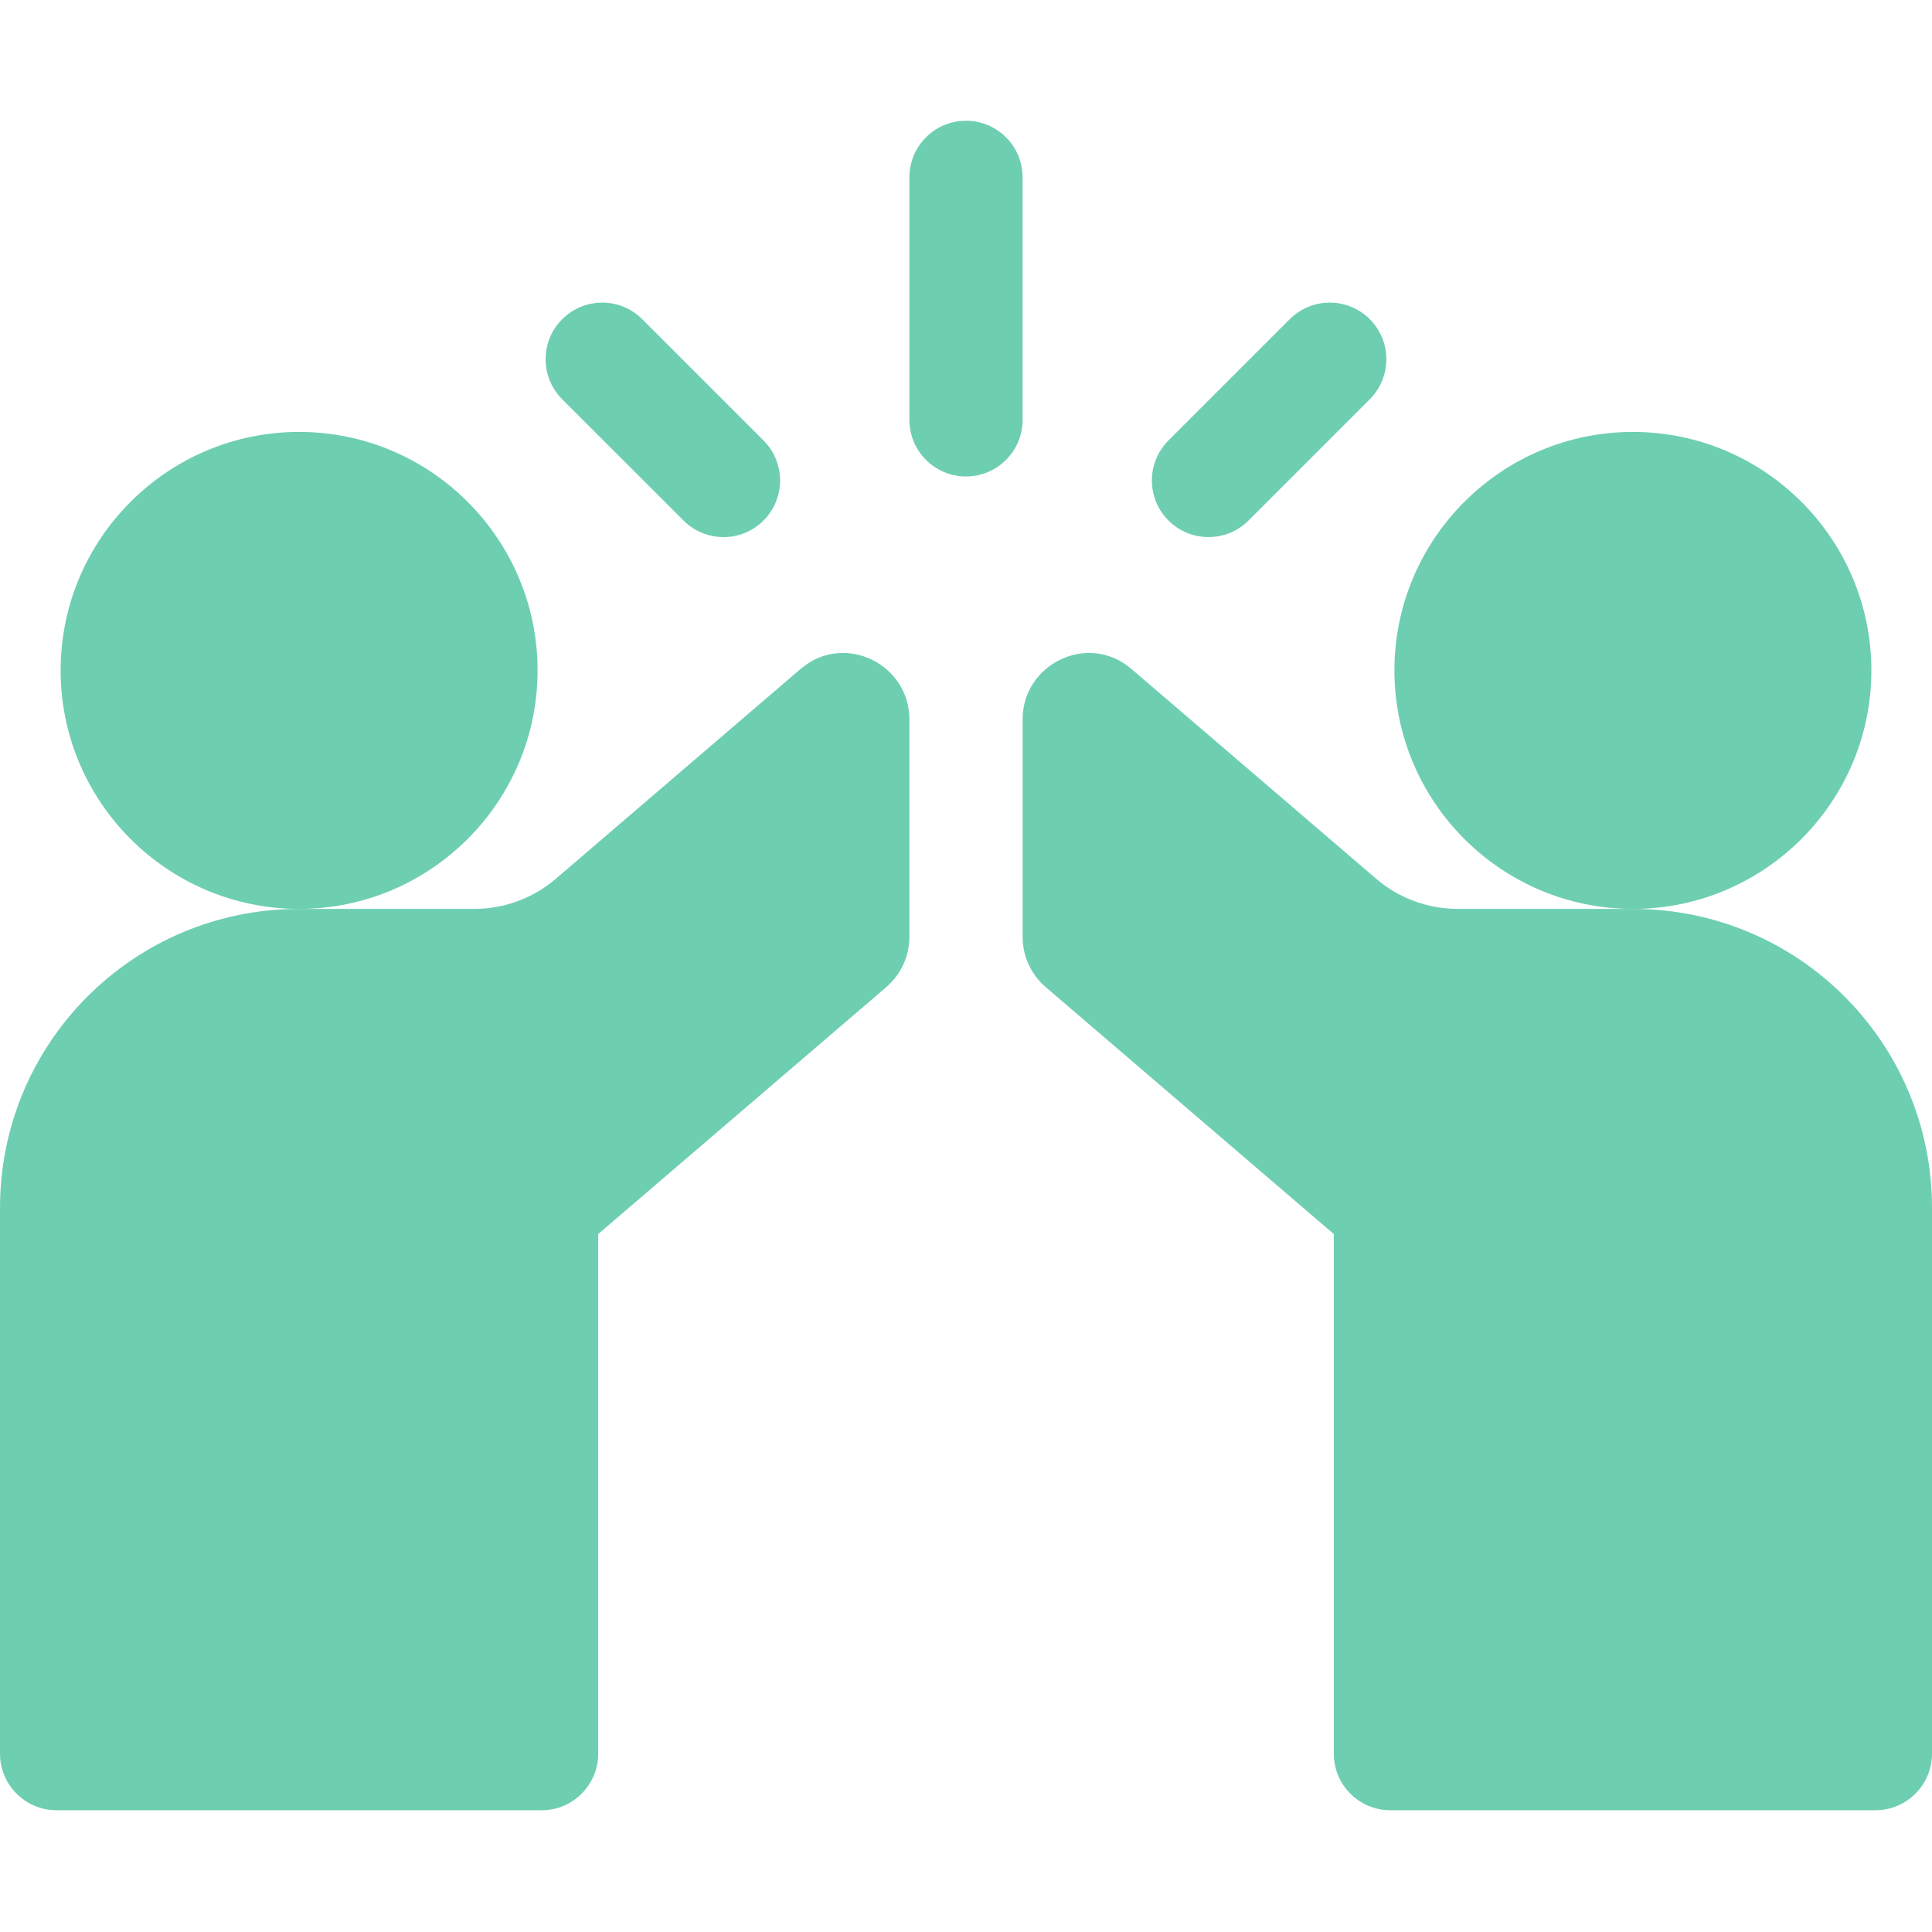
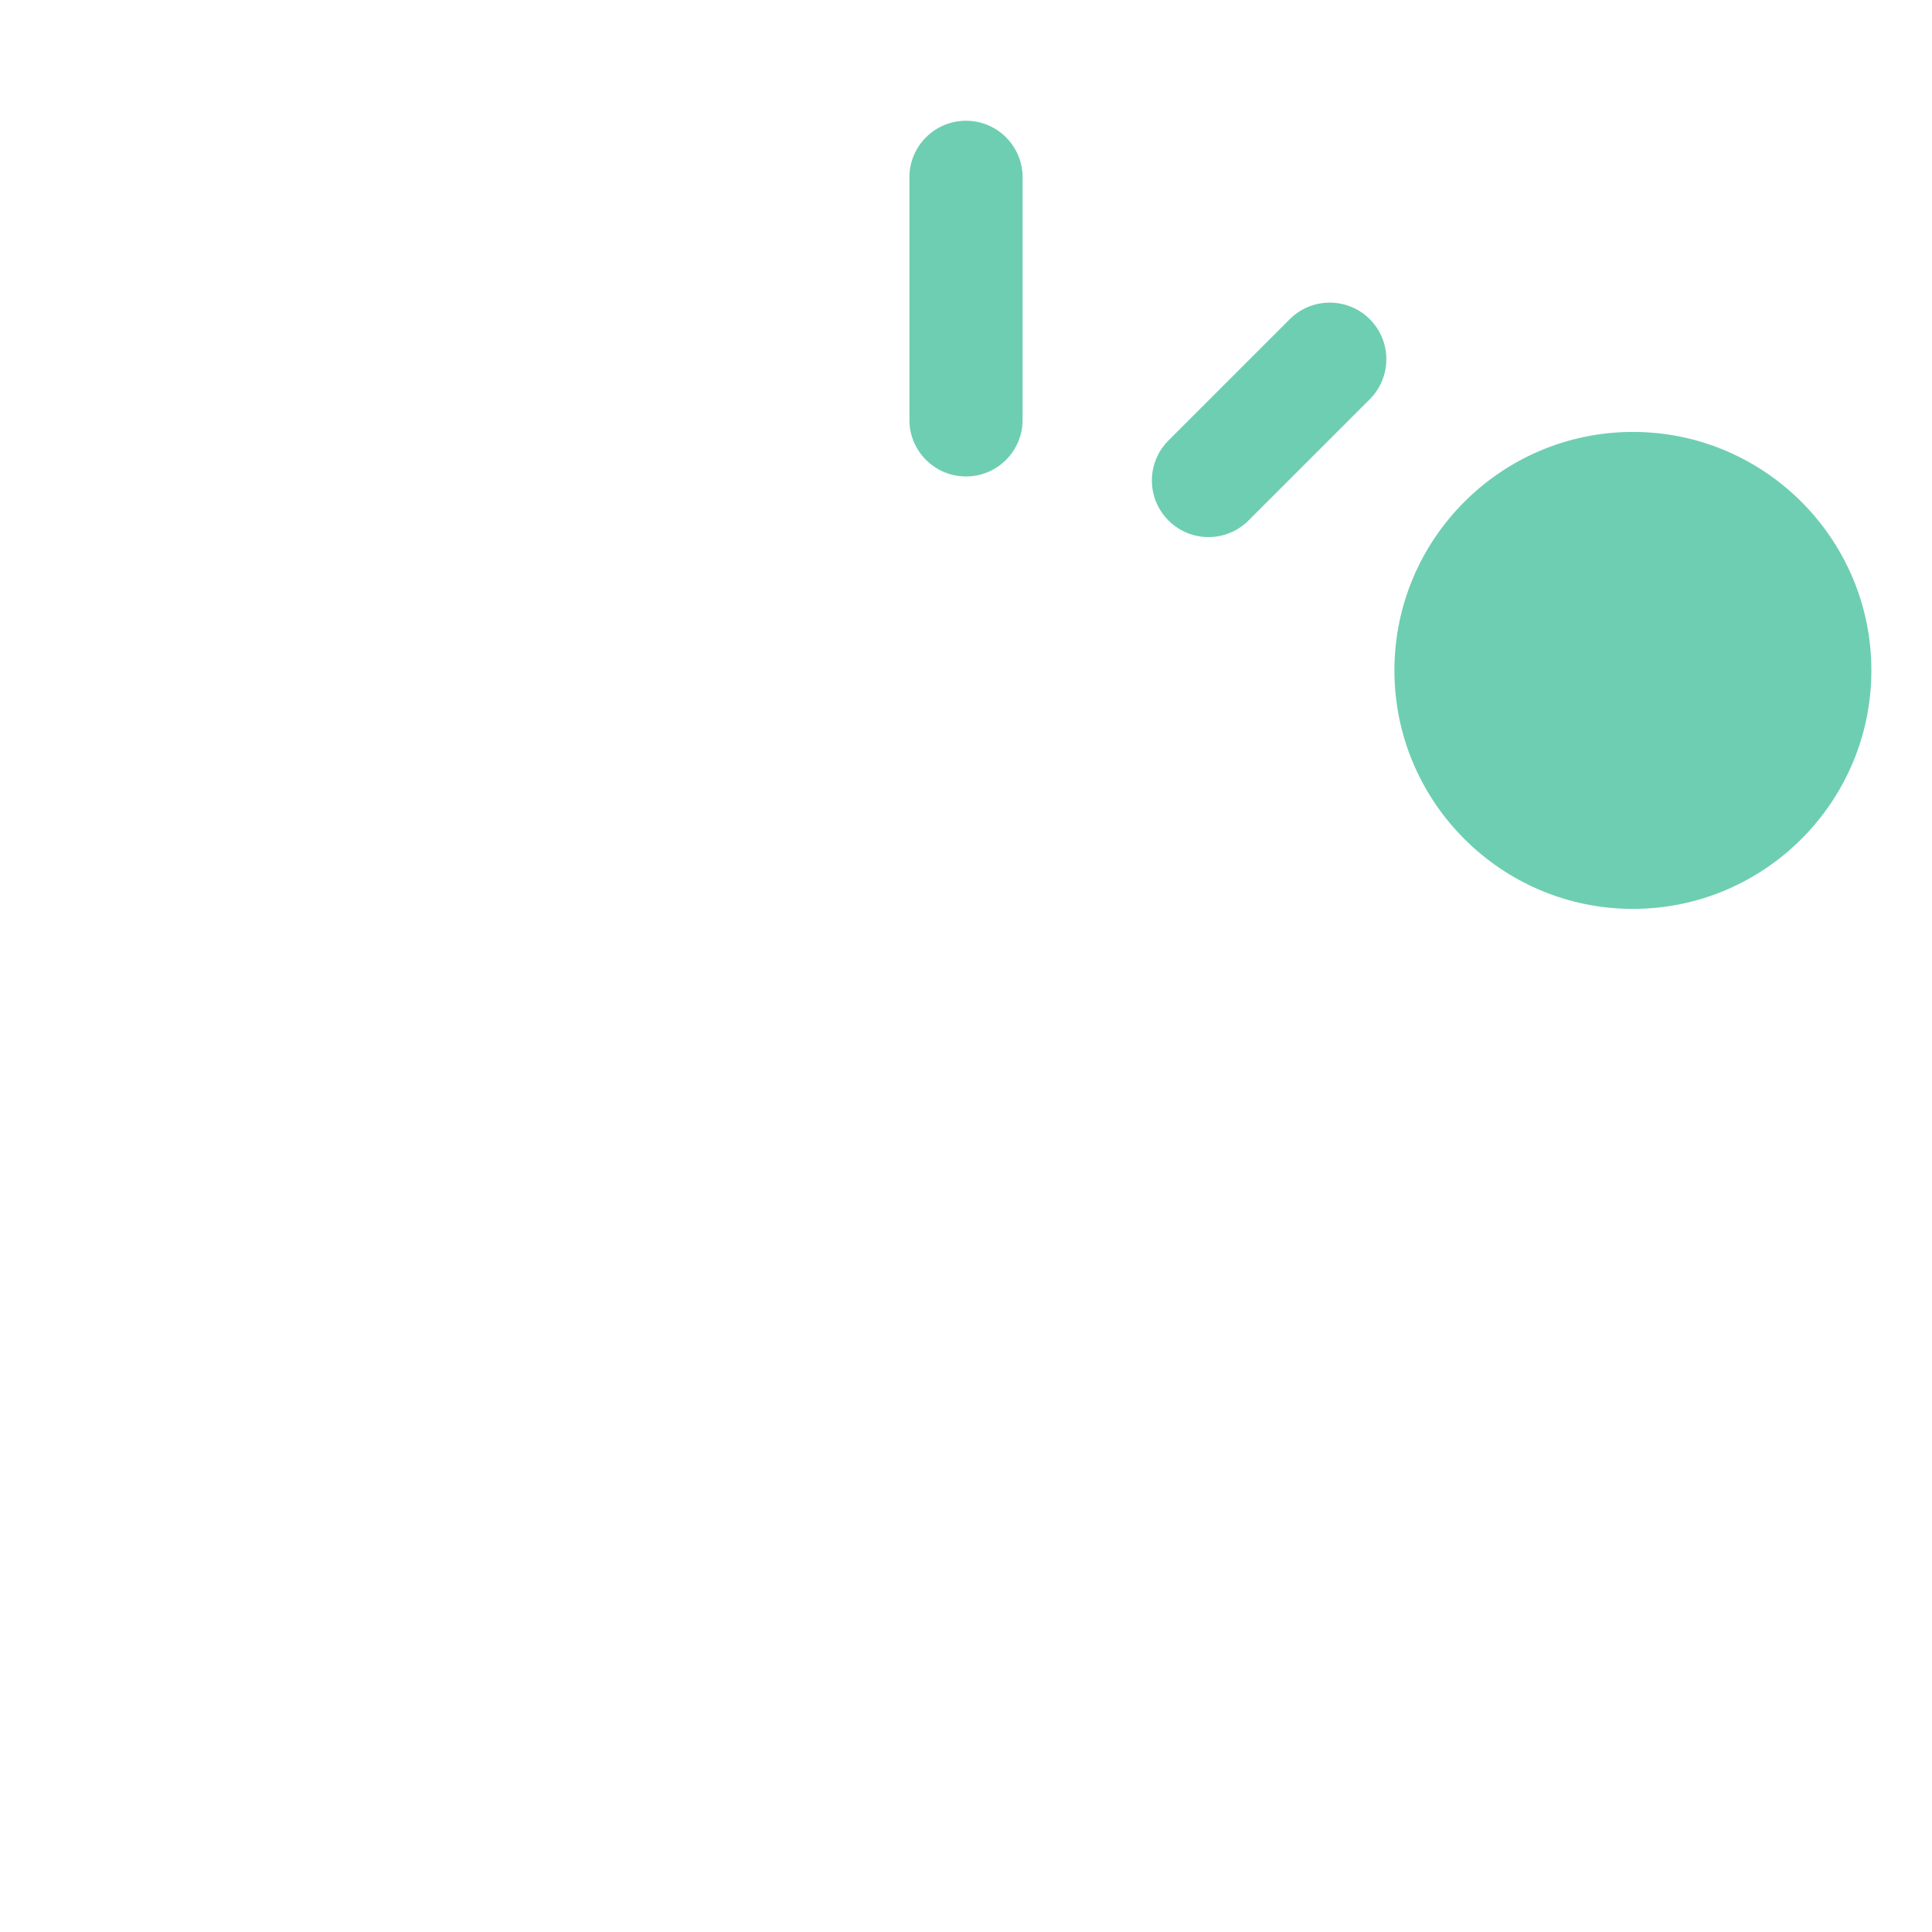
<svg xmlns="http://www.w3.org/2000/svg" height="512px" viewBox="0 -32 512 512" width="512px" class="hovered-paths">
  <g>
    <path d="m271 15c0-8.285-6.715-15-15-15s-15 6.715-15 15v64.266c0 8.285 6.715 15 15 15s15-6.715 15-15zm0 0" data-original="#000000" class="hovered-path active-path" data-old_color="#000000" fill="#6ECEB2" />
-     <path d="m181.129 105.941c2.926 2.926 6.766 4.395 10.605 4.395 3.836 0 7.676-1.465 10.605-4.395 5.855-5.859 5.855-15.355 0-21.215l-32.137-32.133c-5.855-5.859-15.352-5.859-21.211 0-5.859 5.859-5.859 15.355 0 21.215zm0 0" data-original="#000000" class="hovered-path active-path" data-old_color="#000000" fill="#6ECEB2" />
    <path d="m320.266 110.332c3.84 0 7.68-1.465 10.605-4.395l32.137-32.133c5.855-5.855 5.855-15.355 0-21.211-5.859-5.859-15.355-5.859-21.215 0l-32.133 32.133c-5.859 5.859-5.859 15.355 0 21.211 2.93 2.93 6.77 4.395 10.605 4.395zm0 0" data-original="#000000" class="hovered-path active-path" data-old_color="#000000" fill="#6ECEB2" />
-     <path d="m212.605 144.914c-.156.129-.305.254-.445.371l-64.852 55.594c-6.008 5.148-13.688 7.988-21.609 7.988h-46.449c-43.77 0-79.25 35.418-79.25 79.25v144.621c0 8.281 6.715 15 15 15h128.531c8.289 0 15-6.723 15-15v-137.703l76.328-65.426c3.898-3.34 6.141-8.219 6.141-13.352v-57.59c0-14.648-17.016-22.98-28.395-13.754zm0 0" data-original="#000000" class="hovered-path active-path" data-old_color="#000000" fill="#6ECEB2" />
-     <path d="m432.75 208.867h-46.449c-7.922 0-15.602-2.84-21.609-7.992l-64.852-55.59c-.141-.117-.289-.242-.445-.371-11.379-9.227-28.395-.895-28.395 13.754v57.59c0 5.133 2.242 10.012 6.141 13.352l76.328 65.426v137.699c0 8.281 6.711 15 15 15h128.531c8.285 0 15-6.715 15-15v-144.617c0-43.832-35.48-79.25-79.25-79.25zm0 0" data-original="#000000" class="hovered-path active-path" data-old_color="#000000" fill="#6ECEB2" />
-     <path d="m142.465 145.664c0-34.848-28.352-63.199-63.199-63.199s-63.199 28.352-63.199 63.199c0 34.852 28.352 63.203 63.199 63.203s63.199-28.352 63.199-63.203zm0 0" data-original="#000000" class="hovered-path active-path" data-old_color="#000000" fill="#6ECEB2" />
    <path d="m495.934 145.664c0-34.848-28.352-63.199-63.199-63.199s-63.199 28.352-63.199 63.199c0 34.852 28.352 63.203 63.199 63.203s63.199-28.352 63.199-63.203zm0 0" data-original="#000000" class="hovered-path active-path" data-old_color="#000000" fill="#6ECEB2" />
  </g>
</svg>